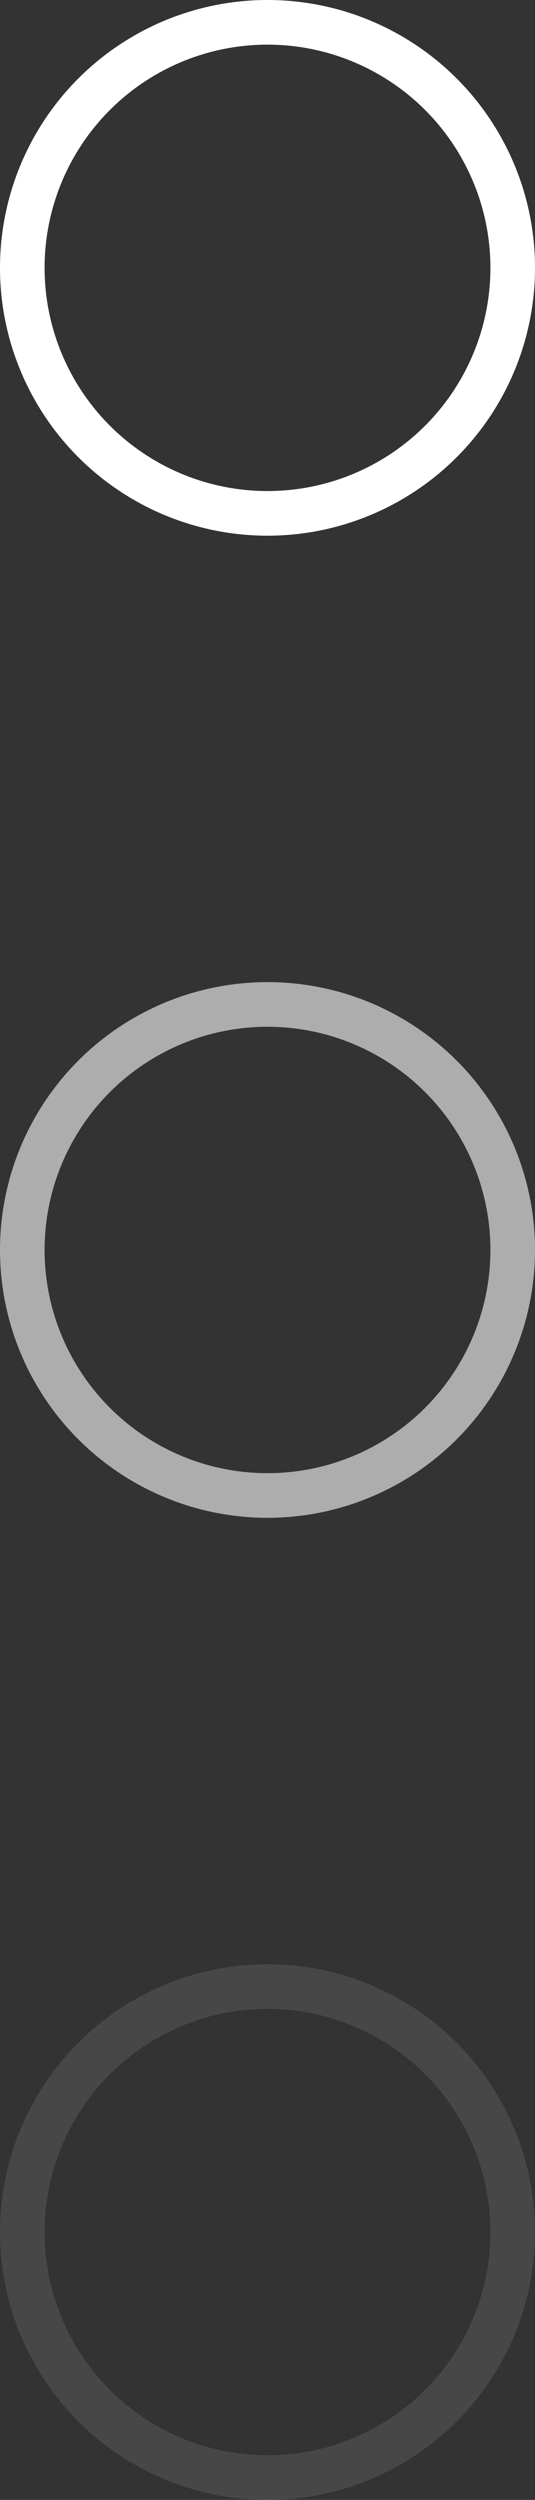
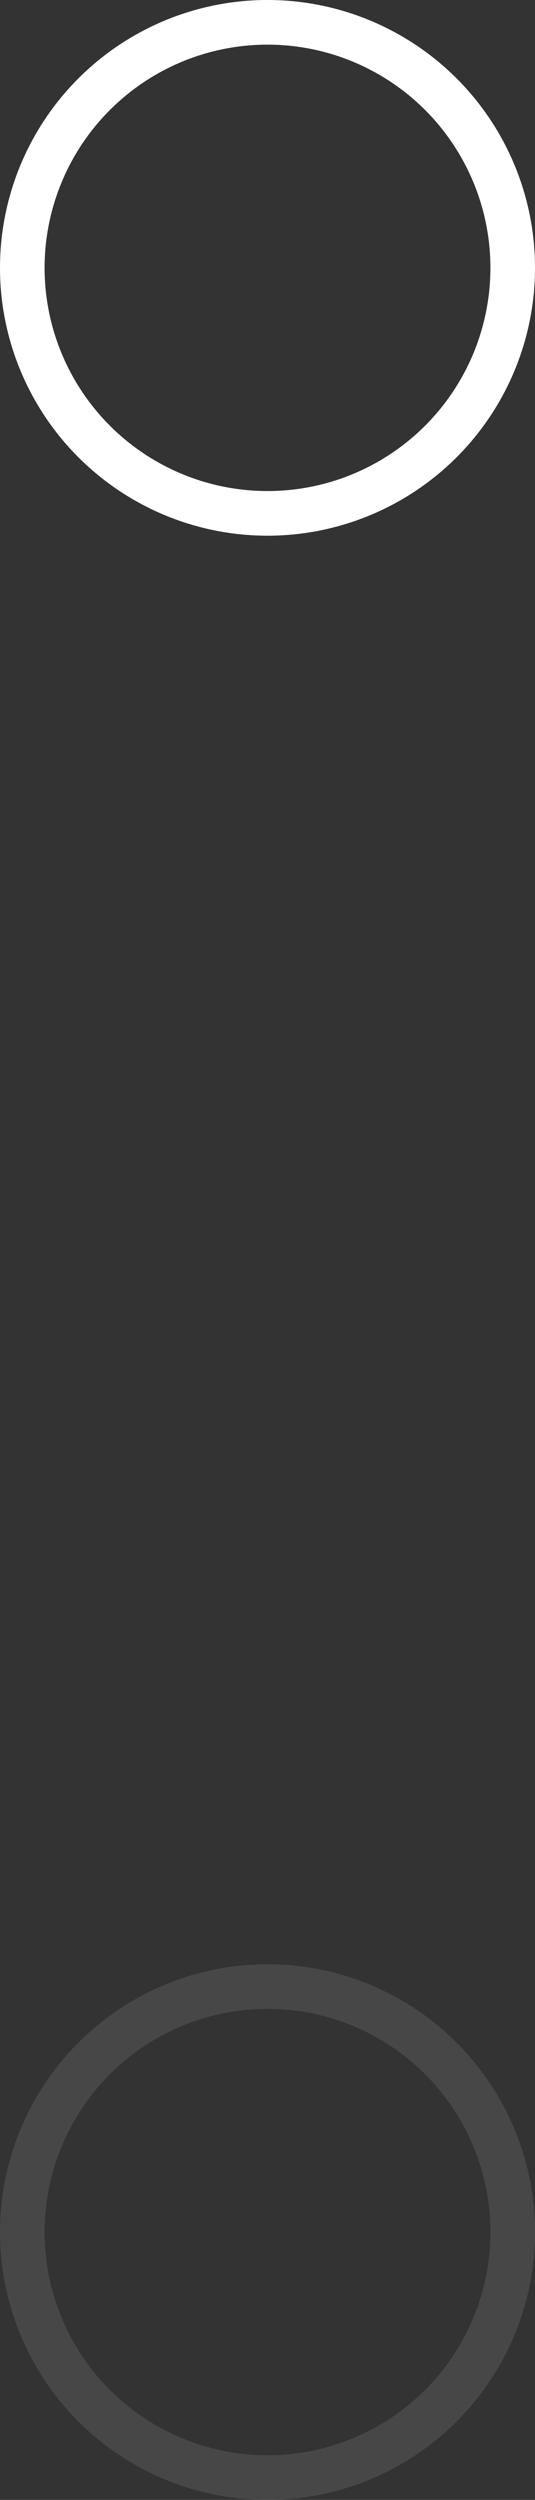
<svg xmlns="http://www.w3.org/2000/svg" width="6" height="28" viewBox="0 0 6 28" fill="none">
  <rect x="0" y="0" width="6" height="28" fill="#333333" stroke="none" />
  <circle cx="3" cy="3" r="2.75" stroke="white" stroke-width="0.5" />
-   <circle cx="3" cy="14" r="2.75" stroke="white" stroke-opacity="0.6" stroke-width="0.5" />
  <circle cx="3" cy="25" r="2.75" stroke="white" stroke-opacity="0.1" stroke-width="0.5" />
</svg>